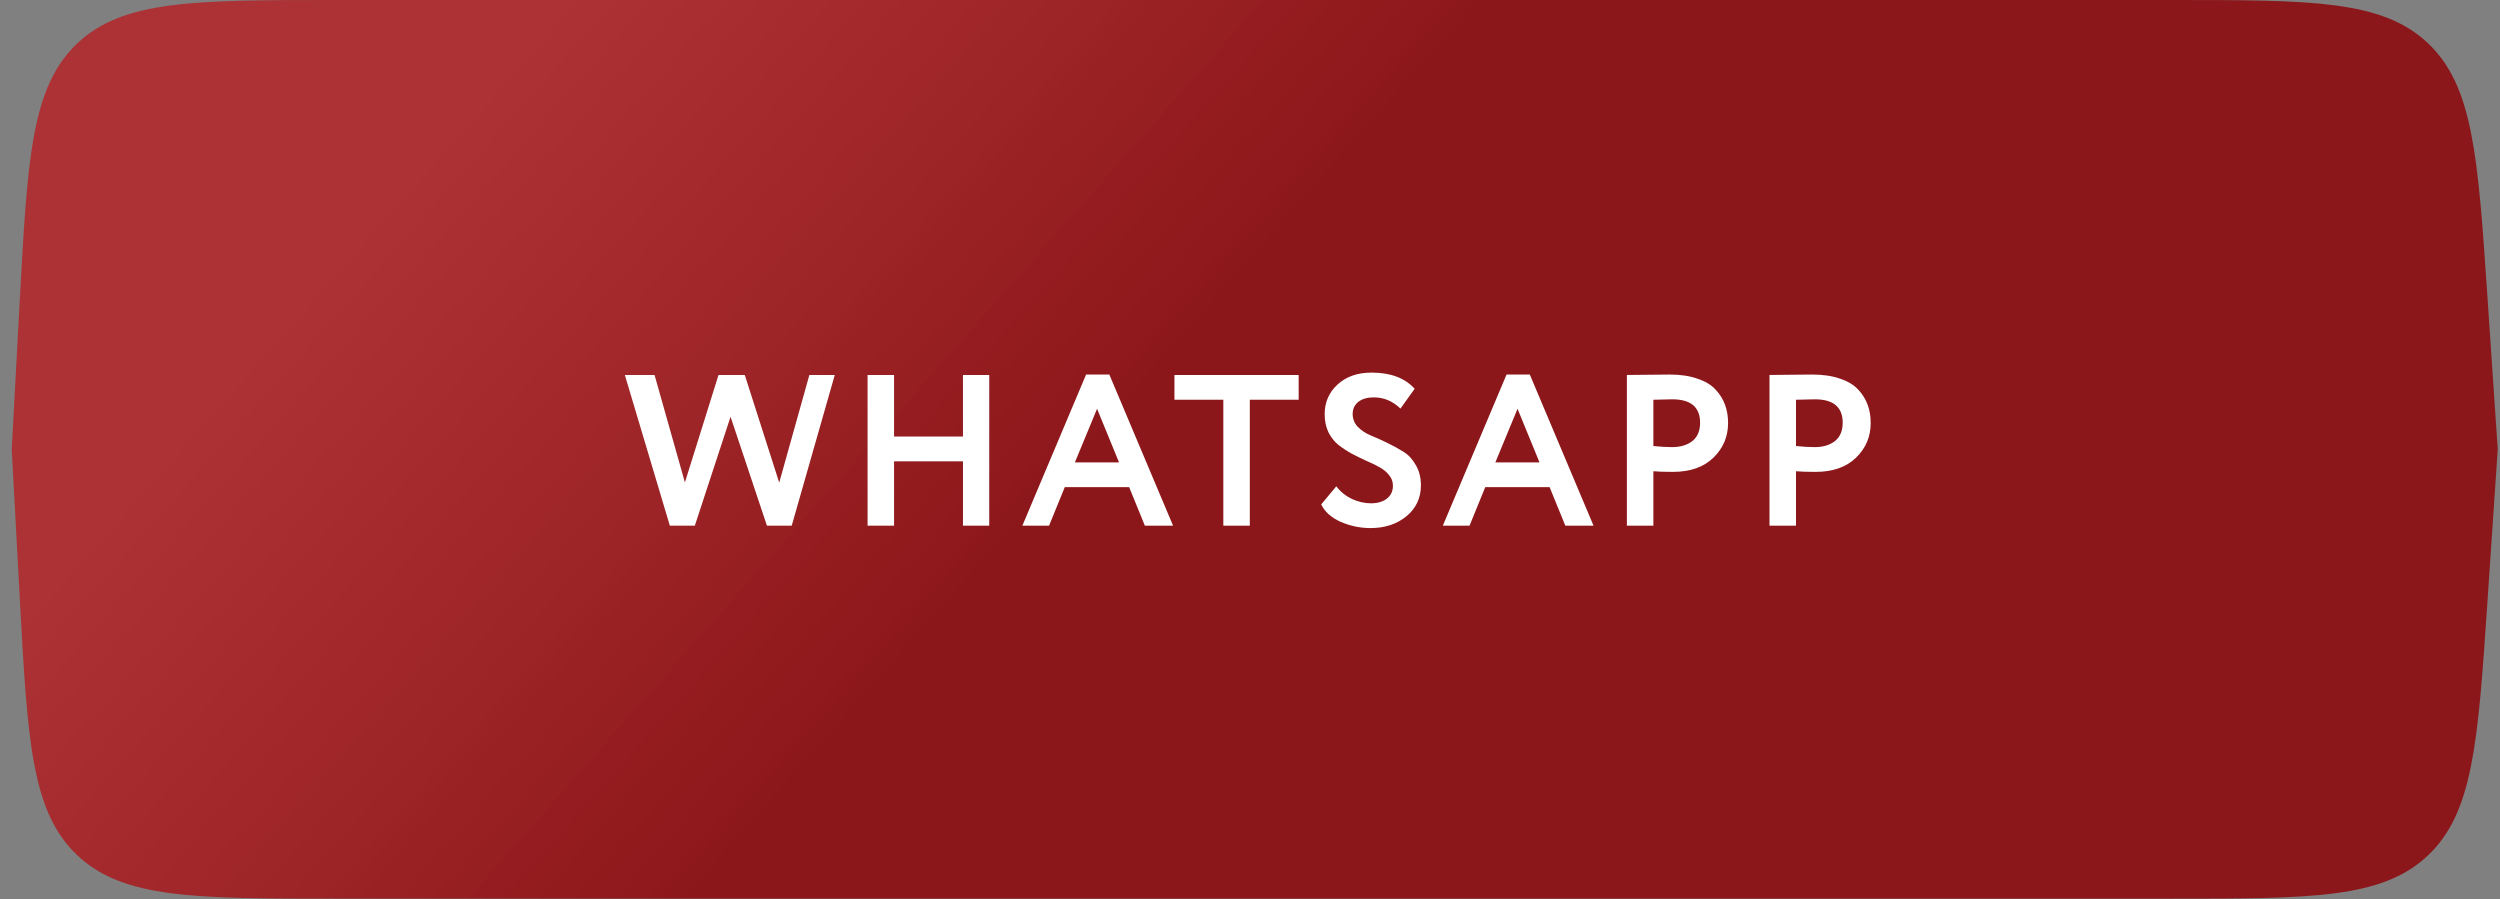
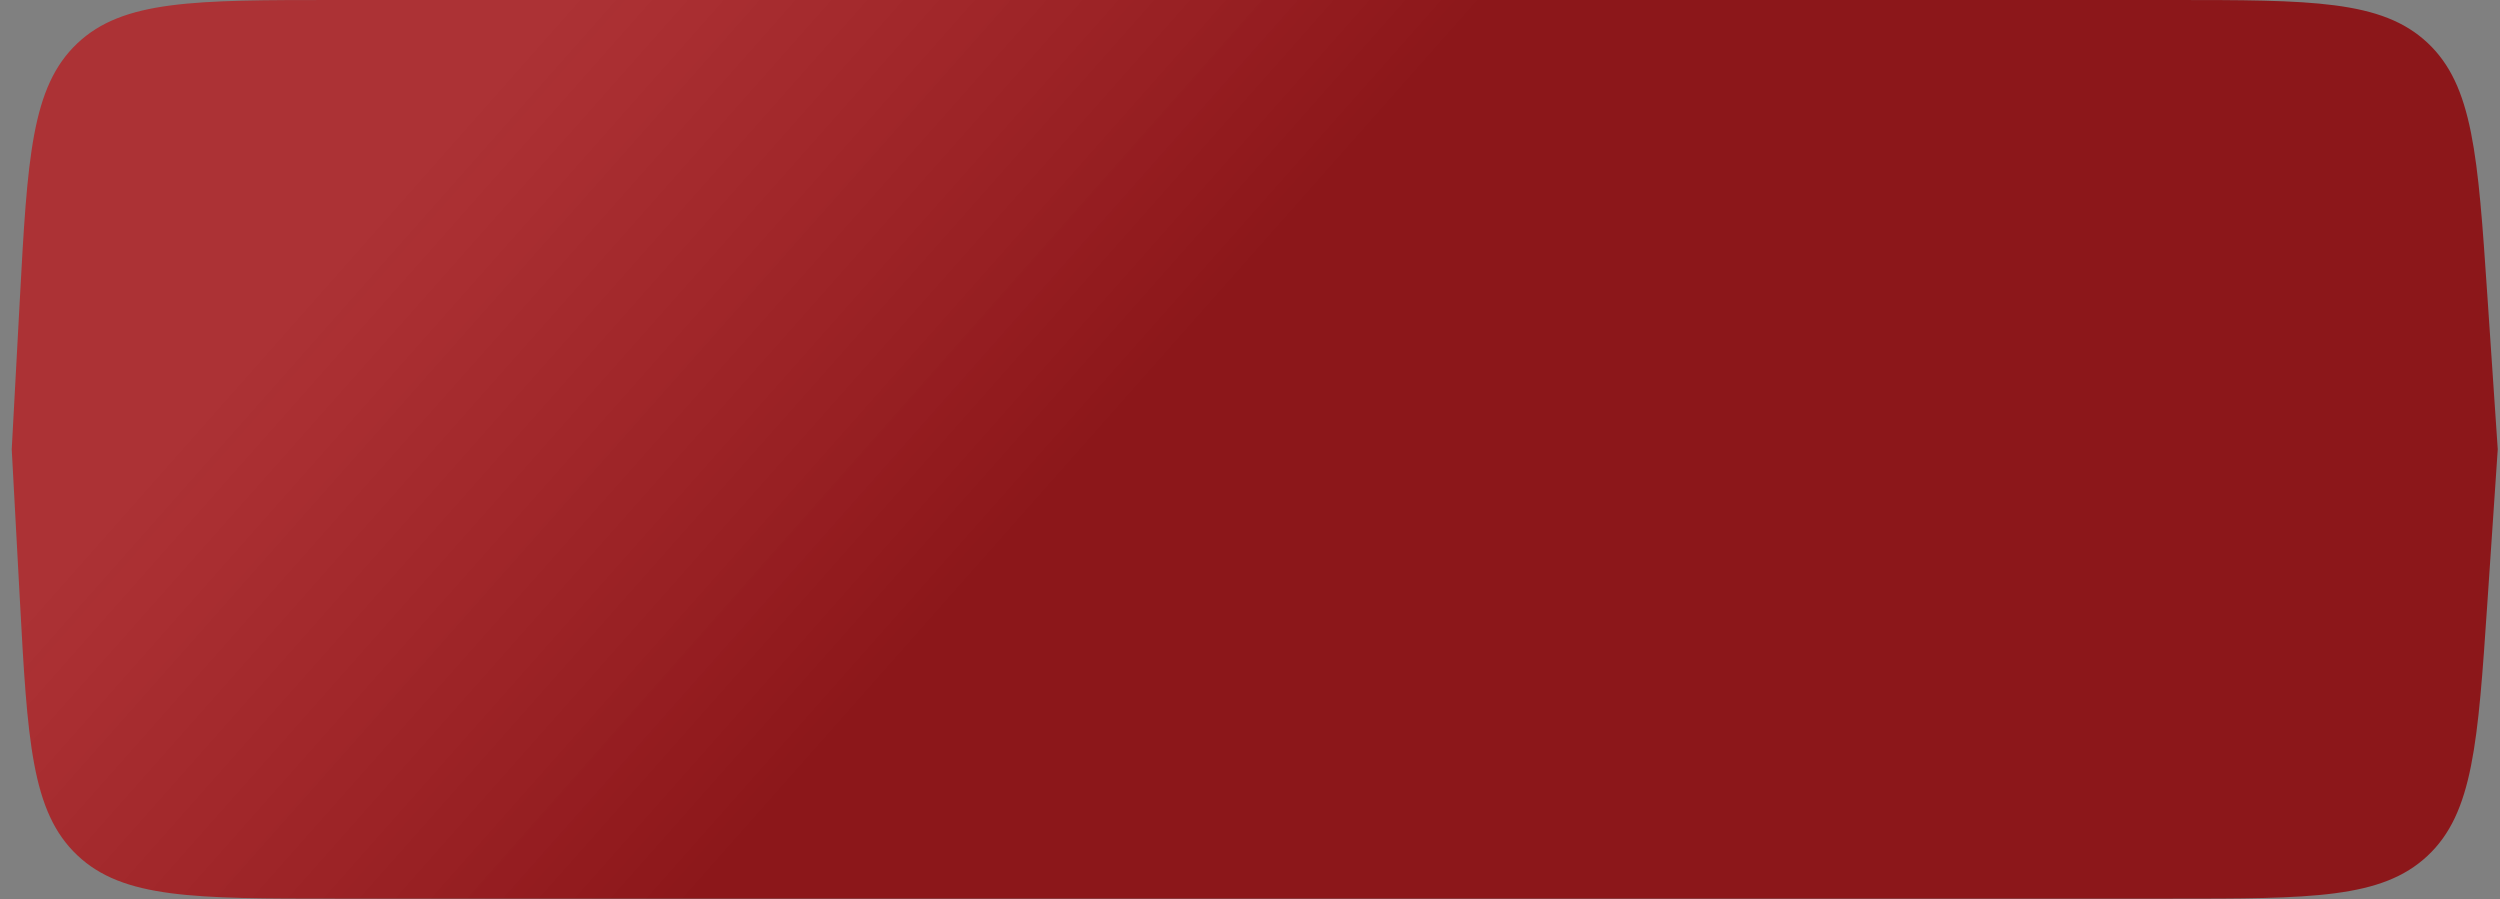
<svg xmlns="http://www.w3.org/2000/svg" width="189" height="68" viewBox="0 0 189 68" fill="none">
  <rect x="0" y="0" width="189" height="68" fill="#808080" stroke="none" />
  <path d="M1.497 22.682C2.079 11.941 2.369 6.571 5.837 3.285C9.305 0 14.684 0 25.44 0H164.122C174.746 0 180.058 0 183.514 3.23C186.97 6.46 187.328 11.76 188.045 22.36L188.83 33.969L188.045 45.578C187.328 56.177 186.97 61.477 183.514 64.707C180.058 67.937 174.746 67.937 164.122 67.937H25.44C14.684 67.937 9.305 67.937 5.837 64.652C2.369 61.366 2.079 55.996 1.497 45.255L0.887 33.969L1.497 22.682Z" fill="url(#paint0_linear_442_137)" />
-   <path d="M63.109 28.348L59.853 39.743H57.981L55.23 31.506L52.528 39.743H50.64L47.238 28.348H49.484L51.779 36.471L54.319 28.348H56.305L58.909 36.487L61.188 28.348H63.109ZM72.8 39.743V34.876H67.591V39.743H65.589V28.348H67.591V33.004H72.8V28.348H74.786V39.743H72.8ZM77.29 39.743L82.108 28.316H83.866L88.685 39.743H86.552L85.364 36.829H80.497L79.308 39.743H77.29ZM82.938 30.904L81.262 34.957H84.599L82.938 30.904ZM88.788 30.22V28.348H98.18V30.22H94.485V39.743H92.483V30.22H88.788ZM105.305 36.715C105.305 36.411 105.207 36.146 105.012 35.918C104.827 35.679 104.583 35.478 104.279 35.316C103.975 35.142 103.639 34.979 103.27 34.827C102.912 34.664 102.548 34.485 102.179 34.29C101.81 34.084 101.474 33.861 101.17 33.623C100.866 33.373 100.617 33.053 100.421 32.662C100.237 32.261 100.145 31.81 100.145 31.311C100.145 30.421 100.465 29.678 101.105 29.081C101.756 28.473 102.619 28.169 103.693 28.169C105.126 28.169 106.211 28.576 106.949 29.39L105.875 30.888C105.289 30.323 104.616 30.041 103.856 30.041C103.368 30.041 102.977 30.155 102.684 30.383C102.402 30.611 102.261 30.915 102.261 31.295C102.261 31.664 102.386 31.984 102.635 32.255C102.896 32.526 103.216 32.743 103.596 32.906C103.975 33.058 104.388 33.243 104.833 33.46C105.289 33.677 105.706 33.905 106.086 34.143C106.466 34.371 106.781 34.708 107.03 35.153C107.291 35.587 107.421 36.102 107.421 36.699C107.421 37.643 107.057 38.419 106.33 39.027C105.603 39.624 104.697 39.922 103.612 39.922C102.831 39.922 102.076 39.765 101.349 39.45C100.633 39.125 100.145 38.685 99.884 38.132L101.024 36.764C101.338 37.177 101.734 37.497 102.212 37.725C102.7 37.942 103.178 38.05 103.644 38.05C104.133 38.05 104.529 37.936 104.833 37.708C105.147 37.47 105.305 37.139 105.305 36.715ZM109.077 39.743L113.895 28.316H115.654L120.472 39.743H118.339L117.151 36.829H112.284L111.096 39.743H109.077ZM114.726 30.904L113.049 34.957H116.386L114.726 30.904ZM124.995 39.743H122.992V28.348C123.188 28.348 123.703 28.343 124.539 28.332C125.385 28.321 125.95 28.316 126.232 28.316C127.035 28.316 127.729 28.419 128.315 28.625C128.912 28.82 129.374 29.097 129.699 29.455C130.025 29.802 130.263 30.188 130.415 30.611C130.567 31.023 130.643 31.479 130.643 31.978C130.643 33.009 130.274 33.883 129.536 34.599C128.798 35.316 127.778 35.674 126.476 35.674C125.814 35.674 125.32 35.657 124.995 35.625V39.743ZM126.427 30.188C126.188 30.188 125.711 30.199 124.995 30.22V33.72C125.516 33.774 125.988 33.802 126.411 33.802C127.04 33.802 127.55 33.65 127.941 33.346C128.332 33.031 128.527 32.57 128.527 31.962C128.527 30.779 127.827 30.188 126.427 30.188ZM135.776 39.743H133.774V28.348C133.969 28.348 134.485 28.343 135.32 28.332C136.167 28.321 136.731 28.316 137.013 28.316C137.816 28.316 138.511 28.419 139.097 28.625C139.694 28.82 140.155 29.097 140.48 29.455C140.806 29.802 141.045 30.188 141.197 30.611C141.349 31.023 141.424 31.479 141.424 31.978C141.424 33.009 141.056 33.883 140.318 34.599C139.58 35.316 138.56 35.674 137.257 35.674C136.595 35.674 136.101 35.657 135.776 35.625V39.743ZM137.208 30.188C136.97 30.188 136.492 30.199 135.776 30.22V33.72C136.297 33.774 136.769 33.802 137.192 33.802C137.822 33.802 138.332 33.65 138.722 33.346C139.113 33.031 139.308 32.57 139.308 31.962C139.308 30.779 138.608 30.188 137.208 30.188Z" fill="white" />
  <defs>
    <linearGradient id="paint0_linear_442_137" x1="37.391" y1="6.549" x2="147.907" y2="104.349" gradientUnits="userSpaceOnUse">
      <stop stop-color="#B71E22" stop-opacity="0.8" />
      <stop offset="0.351" stop-color="#8C171A" />
    </linearGradient>
  </defs>
</svg>